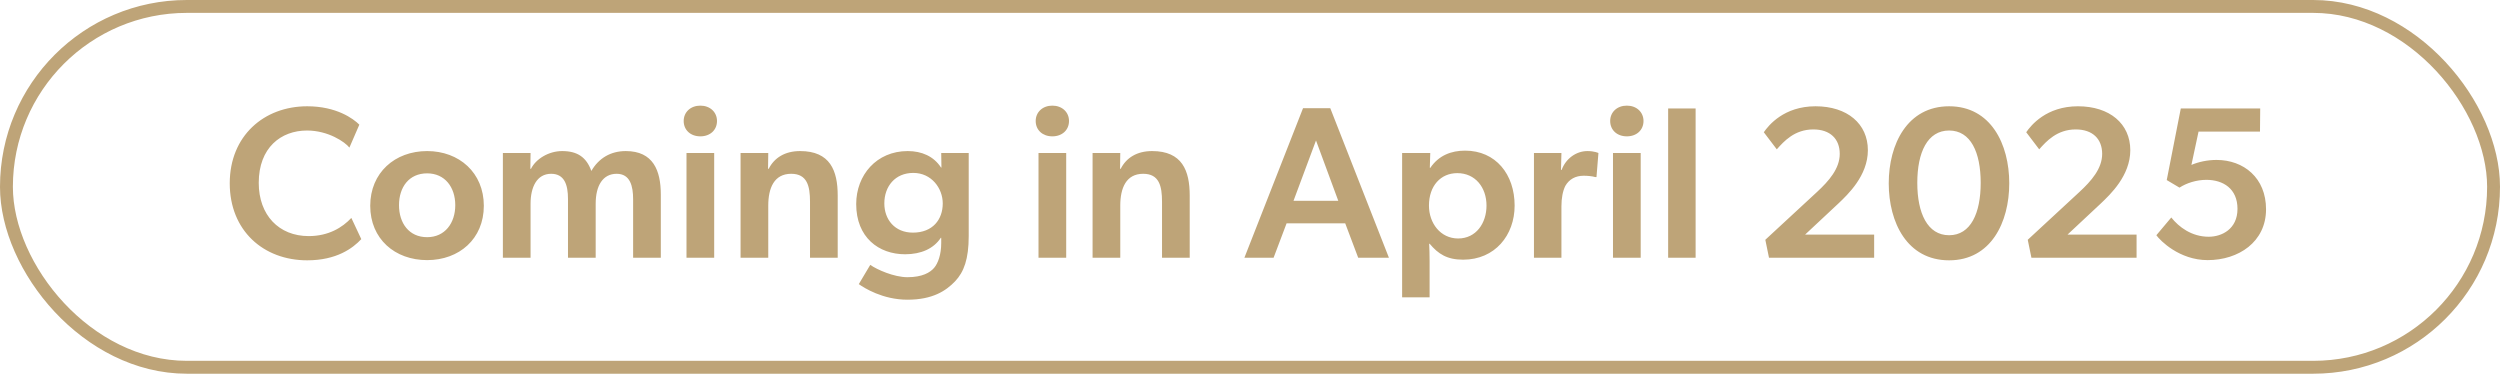
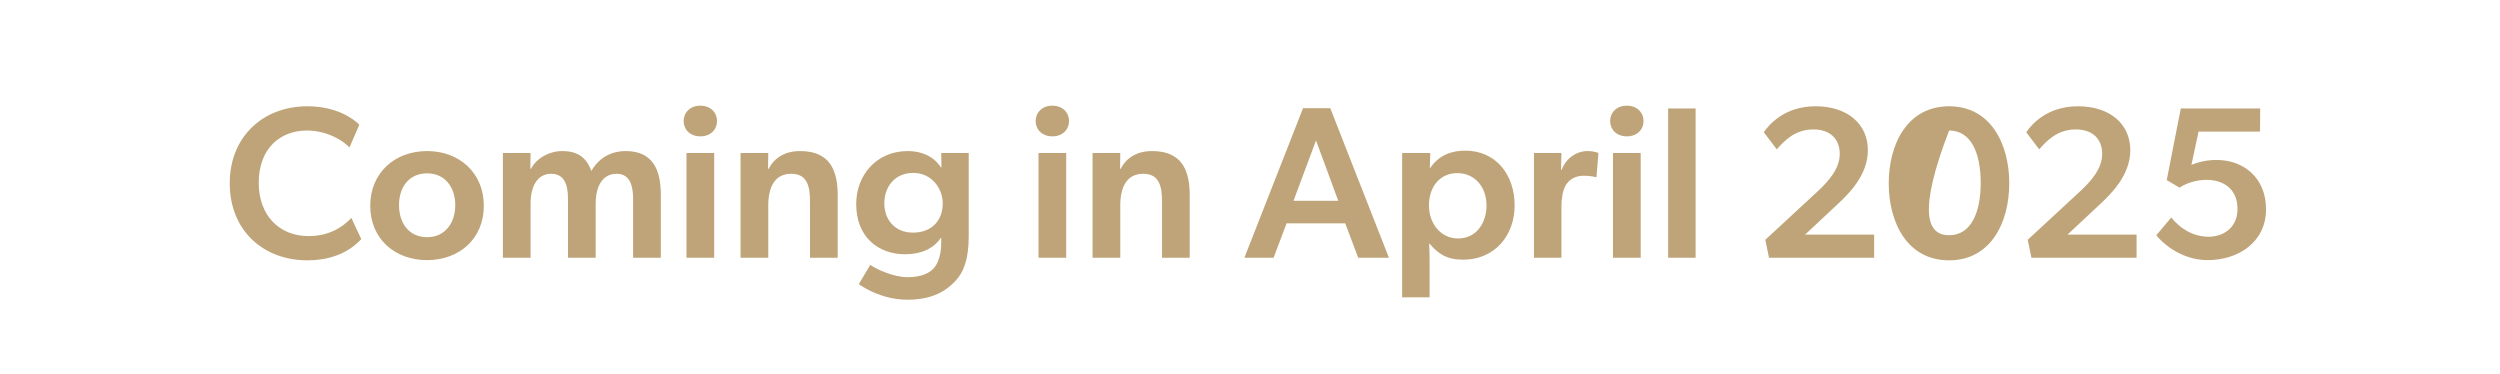
<svg xmlns="http://www.w3.org/2000/svg" width="194" height="29" viewBox="0 0 194 29" fill="none">
-   <rect x="0.5" y="0.5" width="193" height="28" rx="14" stroke="#BEA478" />
-   <path d="M28.036 18.556C27.381 19.261 26.122 20.201 23.839 20.201C20.447 20.201 17.828 17.901 17.828 14.224C17.828 10.547 20.481 8.247 23.839 8.247C26.105 8.247 27.415 9.204 27.885 9.674L27.113 11.454C26.777 11.018 25.468 10.128 23.822 10.128C21.807 10.128 20.078 11.454 20.078 14.191C20.078 16.692 21.64 18.321 23.956 18.321C25.501 18.321 26.576 17.649 27.264 16.911L28.036 18.556ZM33.146 20.185C30.644 20.185 28.73 18.539 28.73 15.97C28.73 13.402 30.644 11.723 33.146 11.723C35.631 11.723 37.545 13.402 37.545 15.97C37.545 18.539 35.631 20.185 33.146 20.185ZM35.329 15.92C35.329 14.527 34.523 13.452 33.146 13.452C31.736 13.452 30.963 14.527 30.963 15.92C30.963 17.314 31.736 18.405 33.146 18.405C34.523 18.405 35.329 17.314 35.329 15.92ZM49.13 15.45C49.13 14.46 48.911 13.486 47.854 13.486C46.779 13.486 46.225 14.409 46.225 15.803V20H44.076V15.433C44.076 14.325 43.791 13.486 42.767 13.486C41.658 13.486 41.172 14.527 41.172 15.803V20H39.023V11.874H41.172L41.155 13.1H41.205C41.575 12.344 42.565 11.723 43.623 11.723C44.798 11.723 45.503 12.193 45.889 13.267C46.46 12.277 47.384 11.723 48.559 11.723C50.691 11.723 51.279 13.234 51.279 15.098V20H49.13V15.45ZM54.347 10.581C53.591 10.581 53.054 10.094 53.054 9.389C53.054 8.701 53.591 8.197 54.347 8.197C55.102 8.197 55.639 8.701 55.639 9.389C55.639 10.094 55.102 10.581 54.347 10.581ZM53.272 11.874H55.421V20H53.272V11.874ZM62.857 15.652C62.857 14.443 62.639 13.486 61.397 13.486C60.07 13.486 59.617 14.594 59.617 15.954V20H57.468V11.874H59.617L59.6 13.1H59.651C60.087 12.243 60.91 11.723 62.085 11.723C64.419 11.723 65.006 13.234 65.006 15.181V20H62.857V15.652ZM73.006 18.455C72.452 19.295 71.478 19.731 70.236 19.731C68.187 19.731 66.441 18.422 66.441 15.836C66.441 13.586 68.019 11.723 70.437 11.723C71.528 11.723 72.452 12.126 73.023 12.999H73.056L73.039 11.874H75.172V18.321C75.172 20.101 74.802 21.108 74.114 21.83C73.409 22.569 72.368 23.257 70.42 23.257C68.489 23.257 67.046 22.334 66.643 22.048L67.532 20.554C68.053 20.923 69.379 21.511 70.42 21.511C71.579 21.511 72.183 21.142 72.485 20.789C72.787 20.436 73.039 19.765 73.039 18.858V18.455H73.006ZM73.157 15.786C73.157 14.611 72.284 13.418 70.874 13.418C69.463 13.418 68.624 14.46 68.624 15.786C68.624 17.028 69.43 18.052 70.84 18.052C72.385 18.052 73.157 17.028 73.157 15.786ZM81.662 10.581C80.907 10.581 80.37 10.094 80.37 9.389C80.37 8.701 80.907 8.197 81.662 8.197C82.418 8.197 82.955 8.701 82.955 9.389C82.955 10.094 82.418 10.581 81.662 10.581ZM80.588 11.874H82.737V20H80.588V11.874ZM90.173 15.652C90.173 14.443 89.955 13.486 88.712 13.486C87.386 13.486 86.933 14.594 86.933 15.954V20H84.784V11.874H86.933L86.916 13.1H86.966C87.403 12.243 88.225 11.723 89.401 11.723C91.734 11.723 92.322 13.234 92.322 15.181V20H90.173V15.652ZM104.389 17.331H99.839L98.831 20H96.565L101.115 8.398H103.23L107.78 20H105.396L104.389 17.331ZM100.376 15.584H103.851L102.122 10.9L100.376 15.584ZM110.954 13.016L110.988 13.032C111.642 12.059 112.616 11.689 113.691 11.689C116.075 11.689 117.535 13.536 117.535 15.954C117.535 18.254 116.008 20.151 113.54 20.151C112.297 20.151 111.609 19.715 110.937 18.909L110.904 18.925C110.92 19.312 110.937 19.681 110.937 20.252V23.073H108.805V11.874H110.988L110.954 13.016ZM113.086 13.435C111.793 13.435 110.887 14.426 110.887 15.954C110.887 17.314 111.777 18.506 113.153 18.506C114.547 18.506 115.353 17.314 115.353 15.954C115.353 14.543 114.48 13.435 113.086 13.435ZM119.035 11.874H121.167L121.133 13.184H121.184C121.503 12.31 122.309 11.723 123.182 11.723C123.736 11.723 124.038 11.874 124.038 11.874L123.887 13.738H123.786C123.551 13.67 123.182 13.637 122.896 13.637C122.258 13.637 121.771 13.905 121.469 14.426C121.268 14.829 121.167 15.383 121.167 16.004V20H119.035V11.874ZM126.243 10.581C125.487 10.581 124.95 10.094 124.95 9.389C124.95 8.701 125.487 8.197 126.243 8.197C126.999 8.197 127.536 8.701 127.536 9.389C127.536 10.094 126.999 10.581 126.243 10.581ZM125.168 11.874H127.318V20H125.168V11.874ZM129.448 8.415H131.58V20H129.448V8.415ZM136.989 18.607L141.001 14.896C141.925 14.04 142.764 13.083 142.764 11.941C142.764 10.783 142.026 10.044 140.716 10.044C139.255 10.044 138.433 10.967 137.879 11.588L136.871 10.262C137.241 9.725 138.433 8.247 140.884 8.247C143.352 8.247 144.947 9.607 144.947 11.656C144.947 13.637 143.386 15.098 142.664 15.786L140.078 18.203H145.434V20H137.274L136.989 18.607ZM146.566 14.224C146.566 11.185 148.01 8.247 151.251 8.247C154.491 8.247 155.918 11.185 155.918 14.224C155.918 17.263 154.491 20.201 151.251 20.201C147.993 20.201 146.566 17.263 146.566 14.224ZM153.702 14.191C153.702 11.823 152.929 10.128 151.251 10.128C149.572 10.128 148.782 11.823 148.782 14.191C148.782 16.541 149.572 18.254 151.251 18.254C152.929 18.254 153.702 16.541 153.702 14.191ZM157.353 18.607L161.365 14.896C162.289 14.04 163.128 13.083 163.128 11.941C163.128 10.783 162.389 10.044 161.08 10.044C159.619 10.044 158.796 10.967 158.242 11.588L157.235 10.262C157.604 9.725 158.796 8.247 161.248 8.247C163.716 8.247 165.311 9.607 165.311 11.656C165.311 13.637 163.749 15.098 163.027 15.786L160.442 18.203H165.798V20H157.638L157.353 18.607ZM171.396 18.371C172.403 18.371 173.629 17.784 173.629 16.206C173.629 14.644 172.521 13.956 171.211 13.956C170.439 13.956 169.667 14.208 169.129 14.56L168.139 13.973L169.23 8.415H175.392L175.375 10.212H170.607L170.053 12.797C170.607 12.562 171.295 12.411 172 12.411C174.116 12.411 175.845 13.805 175.845 16.239C175.845 18.774 173.713 20.185 171.312 20.185C169.113 20.185 167.618 18.657 167.333 18.254L168.491 16.877C169.079 17.616 170.07 18.371 171.396 18.371Z" fill="#BEA478" />
+   <path d="M28.036 18.556C27.381 19.261 26.122 20.201 23.839 20.201C20.447 20.201 17.828 17.901 17.828 14.224C17.828 10.547 20.481 8.247 23.839 8.247C26.105 8.247 27.415 9.204 27.885 9.674L27.113 11.454C26.777 11.018 25.468 10.128 23.822 10.128C21.807 10.128 20.078 11.454 20.078 14.191C20.078 16.692 21.64 18.321 23.956 18.321C25.501 18.321 26.576 17.649 27.264 16.911L28.036 18.556ZM33.146 20.185C30.644 20.185 28.73 18.539 28.73 15.97C28.73 13.402 30.644 11.723 33.146 11.723C35.631 11.723 37.545 13.402 37.545 15.97C37.545 18.539 35.631 20.185 33.146 20.185ZM35.329 15.92C35.329 14.527 34.523 13.452 33.146 13.452C31.736 13.452 30.963 14.527 30.963 15.92C30.963 17.314 31.736 18.405 33.146 18.405C34.523 18.405 35.329 17.314 35.329 15.92ZM49.13 15.45C49.13 14.46 48.911 13.486 47.854 13.486C46.779 13.486 46.225 14.409 46.225 15.803V20H44.076V15.433C44.076 14.325 43.791 13.486 42.767 13.486C41.658 13.486 41.172 14.527 41.172 15.803V20H39.023V11.874H41.172L41.155 13.1H41.205C41.575 12.344 42.565 11.723 43.623 11.723C44.798 11.723 45.503 12.193 45.889 13.267C46.46 12.277 47.384 11.723 48.559 11.723C50.691 11.723 51.279 13.234 51.279 15.098V20H49.13V15.45ZM54.347 10.581C53.591 10.581 53.054 10.094 53.054 9.389C53.054 8.701 53.591 8.197 54.347 8.197C55.102 8.197 55.639 8.701 55.639 9.389C55.639 10.094 55.102 10.581 54.347 10.581ZM53.272 11.874H55.421V20H53.272V11.874ZM62.857 15.652C62.857 14.443 62.639 13.486 61.397 13.486C60.07 13.486 59.617 14.594 59.617 15.954V20H57.468V11.874H59.617L59.6 13.1H59.651C60.087 12.243 60.91 11.723 62.085 11.723C64.419 11.723 65.006 13.234 65.006 15.181V20H62.857V15.652ZM73.006 18.455C72.452 19.295 71.478 19.731 70.236 19.731C68.187 19.731 66.441 18.422 66.441 15.836C66.441 13.586 68.019 11.723 70.437 11.723C71.528 11.723 72.452 12.126 73.023 12.999H73.056L73.039 11.874H75.172V18.321C75.172 20.101 74.802 21.108 74.114 21.83C73.409 22.569 72.368 23.257 70.42 23.257C68.489 23.257 67.046 22.334 66.643 22.048L67.532 20.554C68.053 20.923 69.379 21.511 70.42 21.511C71.579 21.511 72.183 21.142 72.485 20.789C72.787 20.436 73.039 19.765 73.039 18.858V18.455H73.006ZM73.157 15.786C73.157 14.611 72.284 13.418 70.874 13.418C69.463 13.418 68.624 14.46 68.624 15.786C68.624 17.028 69.43 18.052 70.84 18.052C72.385 18.052 73.157 17.028 73.157 15.786ZM81.662 10.581C80.907 10.581 80.37 10.094 80.37 9.389C80.37 8.701 80.907 8.197 81.662 8.197C82.418 8.197 82.955 8.701 82.955 9.389C82.955 10.094 82.418 10.581 81.662 10.581ZM80.588 11.874H82.737V20H80.588V11.874ZM90.173 15.652C90.173 14.443 89.955 13.486 88.712 13.486C87.386 13.486 86.933 14.594 86.933 15.954V20H84.784V11.874H86.933L86.916 13.1H86.966C87.403 12.243 88.225 11.723 89.401 11.723C91.734 11.723 92.322 13.234 92.322 15.181V20H90.173V15.652ZM104.389 17.331H99.839L98.831 20H96.565L101.115 8.398H103.23L107.78 20H105.396L104.389 17.331ZM100.376 15.584H103.851L102.122 10.9L100.376 15.584ZM110.954 13.016L110.988 13.032C111.642 12.059 112.616 11.689 113.691 11.689C116.075 11.689 117.535 13.536 117.535 15.954C117.535 18.254 116.008 20.151 113.54 20.151C112.297 20.151 111.609 19.715 110.937 18.909L110.904 18.925C110.92 19.312 110.937 19.681 110.937 20.252V23.073H108.805V11.874H110.988L110.954 13.016ZM113.086 13.435C111.793 13.435 110.887 14.426 110.887 15.954C110.887 17.314 111.777 18.506 113.153 18.506C114.547 18.506 115.353 17.314 115.353 15.954C115.353 14.543 114.48 13.435 113.086 13.435ZM119.035 11.874H121.167L121.133 13.184H121.184C121.503 12.31 122.309 11.723 123.182 11.723C123.736 11.723 124.038 11.874 124.038 11.874L123.887 13.738H123.786C123.551 13.67 123.182 13.637 122.896 13.637C122.258 13.637 121.771 13.905 121.469 14.426C121.268 14.829 121.167 15.383 121.167 16.004V20H119.035V11.874ZM126.243 10.581C125.487 10.581 124.95 10.094 124.95 9.389C124.95 8.701 125.487 8.197 126.243 8.197C126.999 8.197 127.536 8.701 127.536 9.389C127.536 10.094 126.999 10.581 126.243 10.581ZM125.168 11.874H127.318V20H125.168V11.874ZM129.448 8.415H131.58V20H129.448V8.415ZM136.989 18.607L141.001 14.896C141.925 14.04 142.764 13.083 142.764 11.941C142.764 10.783 142.026 10.044 140.716 10.044C139.255 10.044 138.433 10.967 137.879 11.588L136.871 10.262C137.241 9.725 138.433 8.247 140.884 8.247C143.352 8.247 144.947 9.607 144.947 11.656C144.947 13.637 143.386 15.098 142.664 15.786L140.078 18.203H145.434V20H137.274L136.989 18.607ZM146.566 14.224C146.566 11.185 148.01 8.247 151.251 8.247C154.491 8.247 155.918 11.185 155.918 14.224C155.918 17.263 154.491 20.201 151.251 20.201C147.993 20.201 146.566 17.263 146.566 14.224ZM153.702 14.191C153.702 11.823 152.929 10.128 151.251 10.128C148.782 16.541 149.572 18.254 151.251 18.254C152.929 18.254 153.702 16.541 153.702 14.191ZM157.353 18.607L161.365 14.896C162.289 14.04 163.128 13.083 163.128 11.941C163.128 10.783 162.389 10.044 161.08 10.044C159.619 10.044 158.796 10.967 158.242 11.588L157.235 10.262C157.604 9.725 158.796 8.247 161.248 8.247C163.716 8.247 165.311 9.607 165.311 11.656C165.311 13.637 163.749 15.098 163.027 15.786L160.442 18.203H165.798V20H157.638L157.353 18.607ZM171.396 18.371C172.403 18.371 173.629 17.784 173.629 16.206C173.629 14.644 172.521 13.956 171.211 13.956C170.439 13.956 169.667 14.208 169.129 14.56L168.139 13.973L169.23 8.415H175.392L175.375 10.212H170.607L170.053 12.797C170.607 12.562 171.295 12.411 172 12.411C174.116 12.411 175.845 13.805 175.845 16.239C175.845 18.774 173.713 20.185 171.312 20.185C169.113 20.185 167.618 18.657 167.333 18.254L168.491 16.877C169.079 17.616 170.07 18.371 171.396 18.371Z" fill="#BEA478" />
</svg>